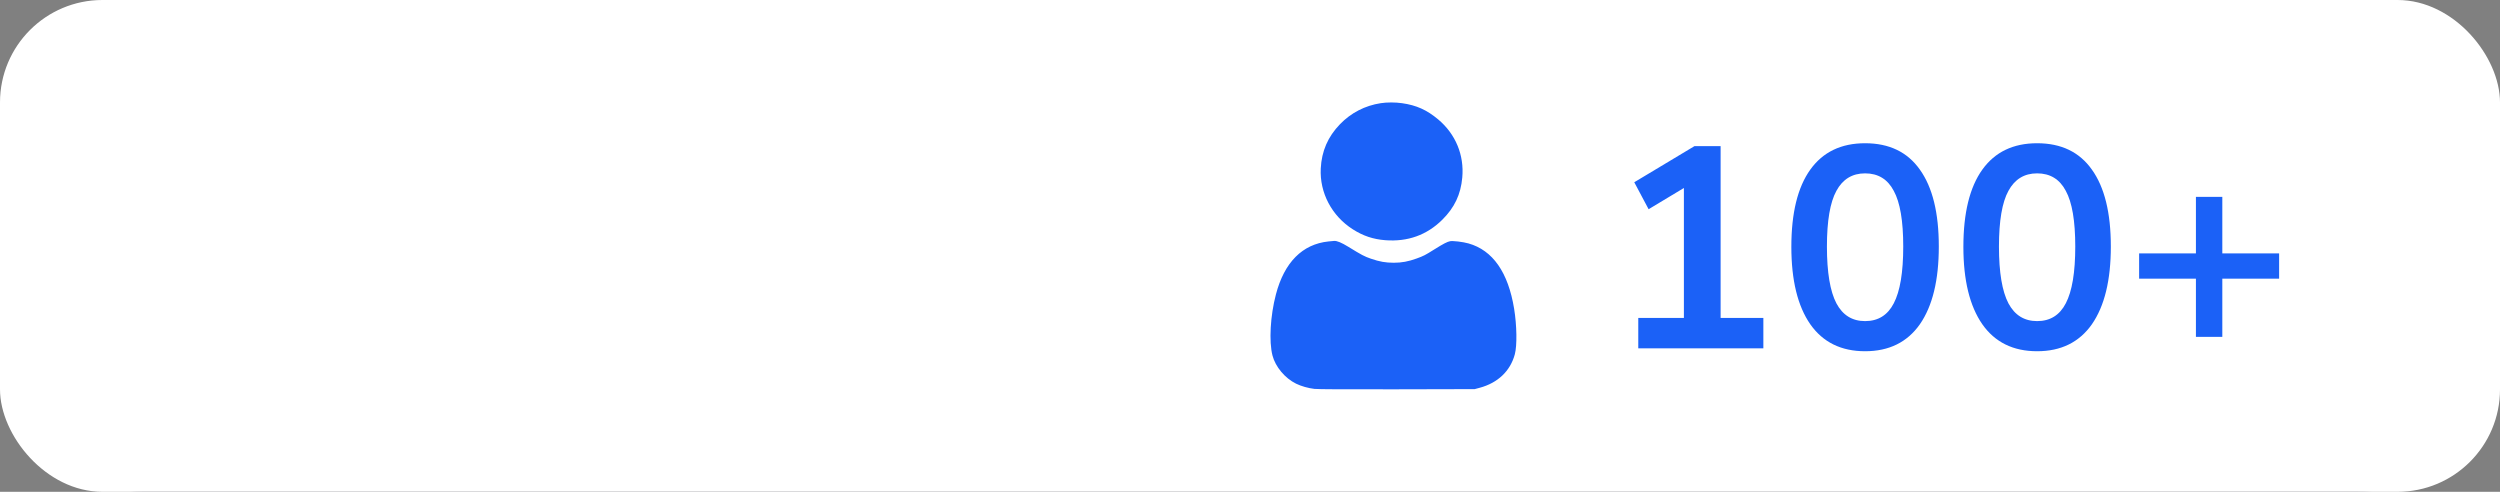
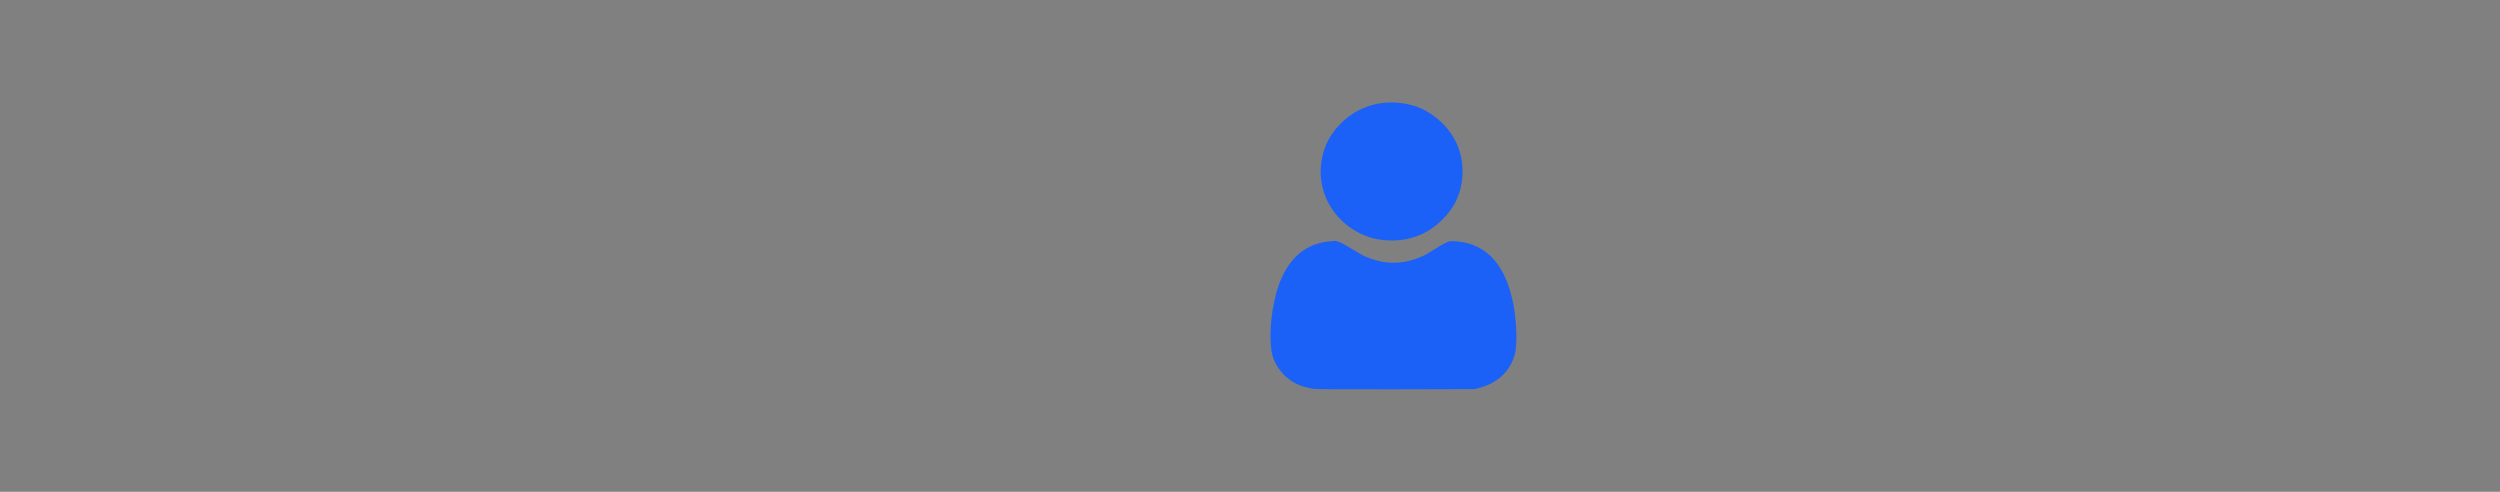
<svg xmlns="http://www.w3.org/2000/svg" width="122" height="24" viewBox="0 0 122 24" fill="none">
  <rect x="0" y="0" width="122" height="24" fill="#808080" stroke="none" />
-   <rect width="122" height="24" rx="7" fill="#323141" />
-   <rect width="122" height="24" rx="5" fill="white" />
  <path fill-rule="evenodd" clip-rule="evenodd" d="M67.382 5.035C66.614 5.152 65.928 5.506 65.39 6.063C64.8 6.673 64.495 7.377 64.453 8.224C64.394 9.406 64.99 10.536 66.018 11.191C66.523 11.513 67.011 11.676 67.602 11.722C68.696 11.806 69.63 11.471 70.383 10.724C70.98 10.133 71.285 9.489 71.359 8.665C71.458 7.565 71.033 6.54 70.18 5.825C69.629 5.364 69.122 5.136 68.422 5.036C68.086 4.988 67.69 4.988 67.382 5.035ZM64.828 11.783C63.557 11.914 62.675 12.802 62.265 14.366C61.991 15.409 61.92 16.663 62.097 17.348C62.239 17.899 62.707 18.458 63.25 18.724C63.496 18.845 63.849 18.945 64.142 18.978C64.316 18.997 65.644 19.004 68.183 18.998L71.965 18.989L72.204 18.925C73.091 18.688 73.7 18.11 73.922 17.294C74.038 16.867 74.023 15.883 73.889 15.064C73.599 13.289 72.847 12.213 71.662 11.879C71.392 11.803 70.908 11.745 70.764 11.771C70.627 11.797 70.435 11.896 70.002 12.167C69.541 12.456 69.477 12.489 69.132 12.615C68.732 12.761 68.401 12.822 68.018 12.822C67.618 12.822 67.322 12.77 66.9 12.624C66.579 12.513 66.458 12.449 65.793 12.04C65.465 11.839 65.245 11.748 65.105 11.757C65.074 11.759 64.949 11.771 64.828 11.783Z" fill="#1B61F7" />
-   <path d="M79.948 17V15.516H82.174V9.174L80.452 10.21L79.752 8.894L82.692 7.13H83.966V15.516H86.052V17H79.948ZM91.016 17.14C89.85 17.14 88.958 16.701 88.342 15.824C87.726 14.937 87.418 13.677 87.418 12.044C87.418 10.392 87.726 9.137 88.342 8.278C88.958 7.419 89.85 6.99 91.016 6.99C92.192 6.99 93.084 7.419 93.69 8.278C94.306 9.137 94.614 10.387 94.614 12.03C94.614 13.673 94.306 14.937 93.69 15.824C93.074 16.701 92.183 17.14 91.016 17.14ZM91.016 15.67C91.651 15.67 92.118 15.381 92.416 14.802C92.724 14.214 92.878 13.29 92.878 12.03C92.878 10.779 92.724 9.874 92.416 9.314C92.118 8.745 91.651 8.46 91.016 8.46C90.391 8.46 89.924 8.745 89.616 9.314C89.308 9.874 89.154 10.779 89.154 12.03C89.154 13.29 89.308 14.214 89.616 14.802C89.924 15.381 90.391 15.67 91.016 15.67ZM99.411 17.14C98.244 17.14 97.353 16.701 96.737 15.824C96.121 14.937 95.813 13.677 95.813 12.044C95.813 10.392 96.121 9.137 96.737 8.278C97.353 7.419 98.244 6.99 99.411 6.99C100.587 6.99 101.478 7.419 102.085 8.278C102.701 9.137 103.009 10.387 103.009 12.03C103.009 13.673 102.701 14.937 102.085 15.824C101.469 16.701 100.578 17.14 99.411 17.14ZM99.411 15.67C100.046 15.67 100.512 15.381 100.811 14.802C101.119 14.214 101.273 13.29 101.273 12.03C101.273 10.779 101.119 9.874 100.811 9.314C100.512 8.745 100.046 8.46 99.411 8.46C98.786 8.46 98.319 8.745 98.011 9.314C97.703 9.874 97.549 10.779 97.549 12.03C97.549 13.29 97.703 14.214 98.011 14.802C98.319 15.381 98.786 15.67 99.411 15.67ZM107.161 16.44V13.598H104.389V12.366H107.161V9.608H108.449V12.366H111.221V13.598H108.449V16.44H107.161Z" fill="#1B61F7" />
</svg>